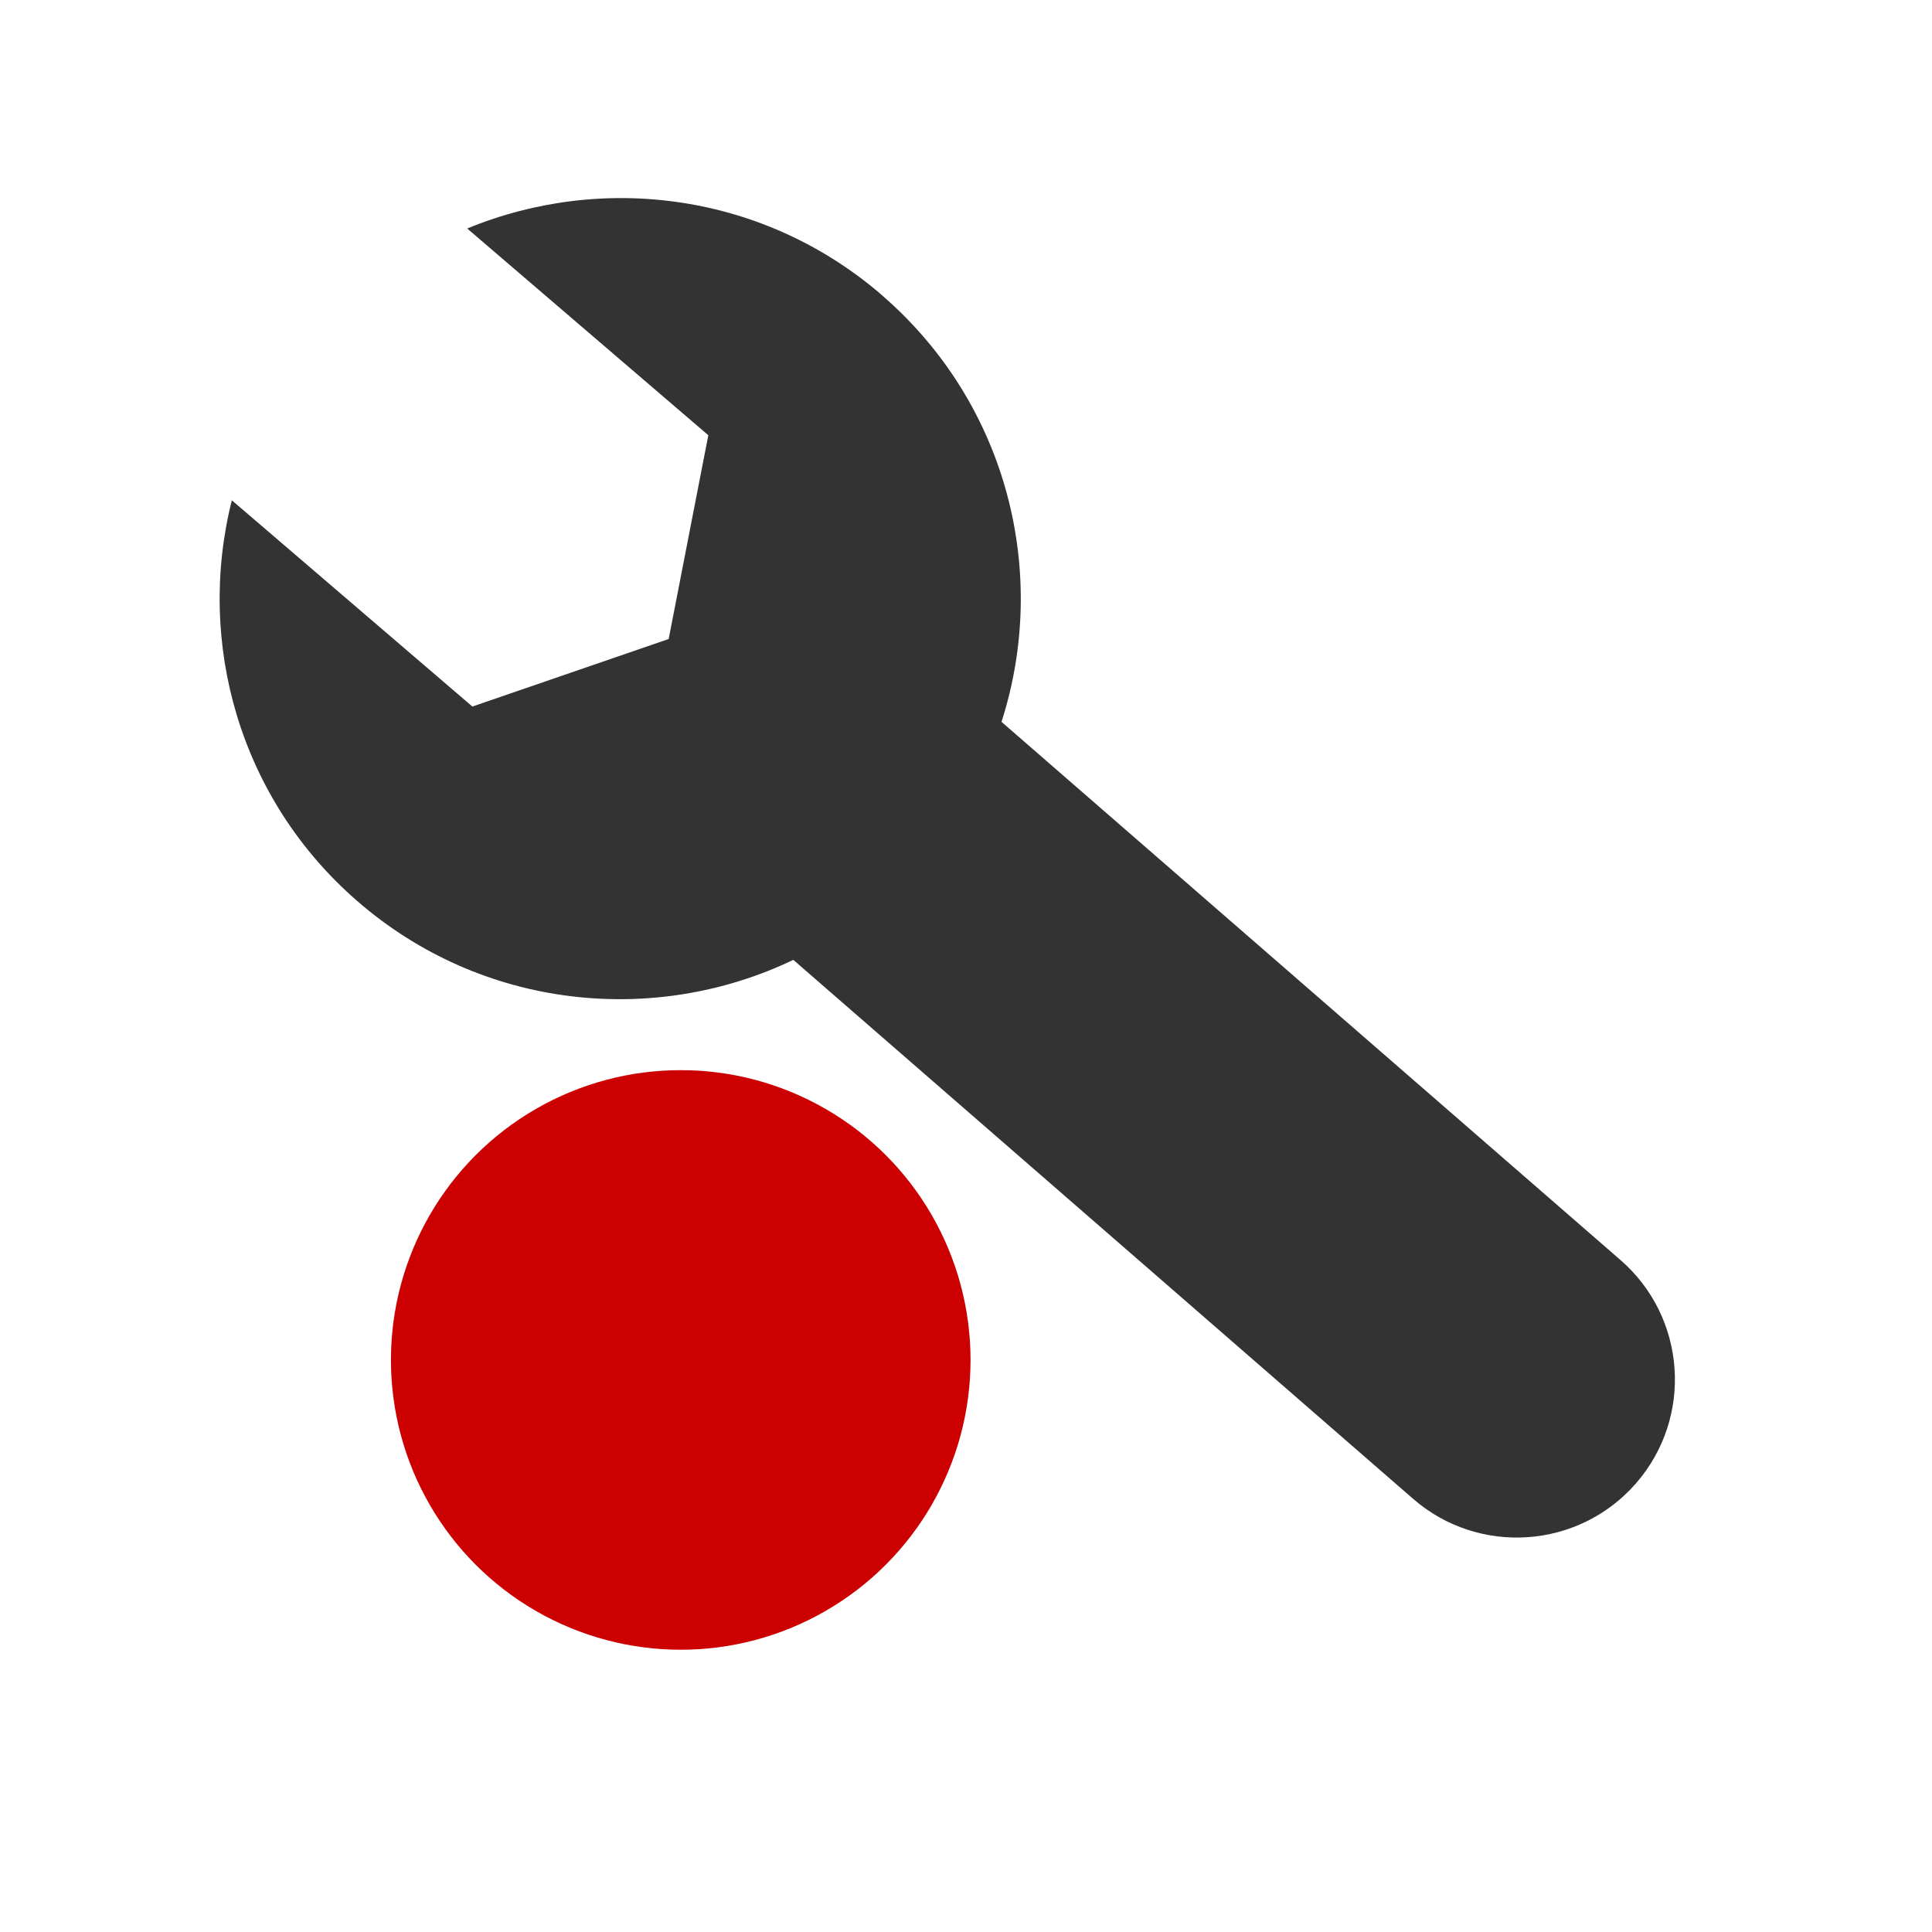
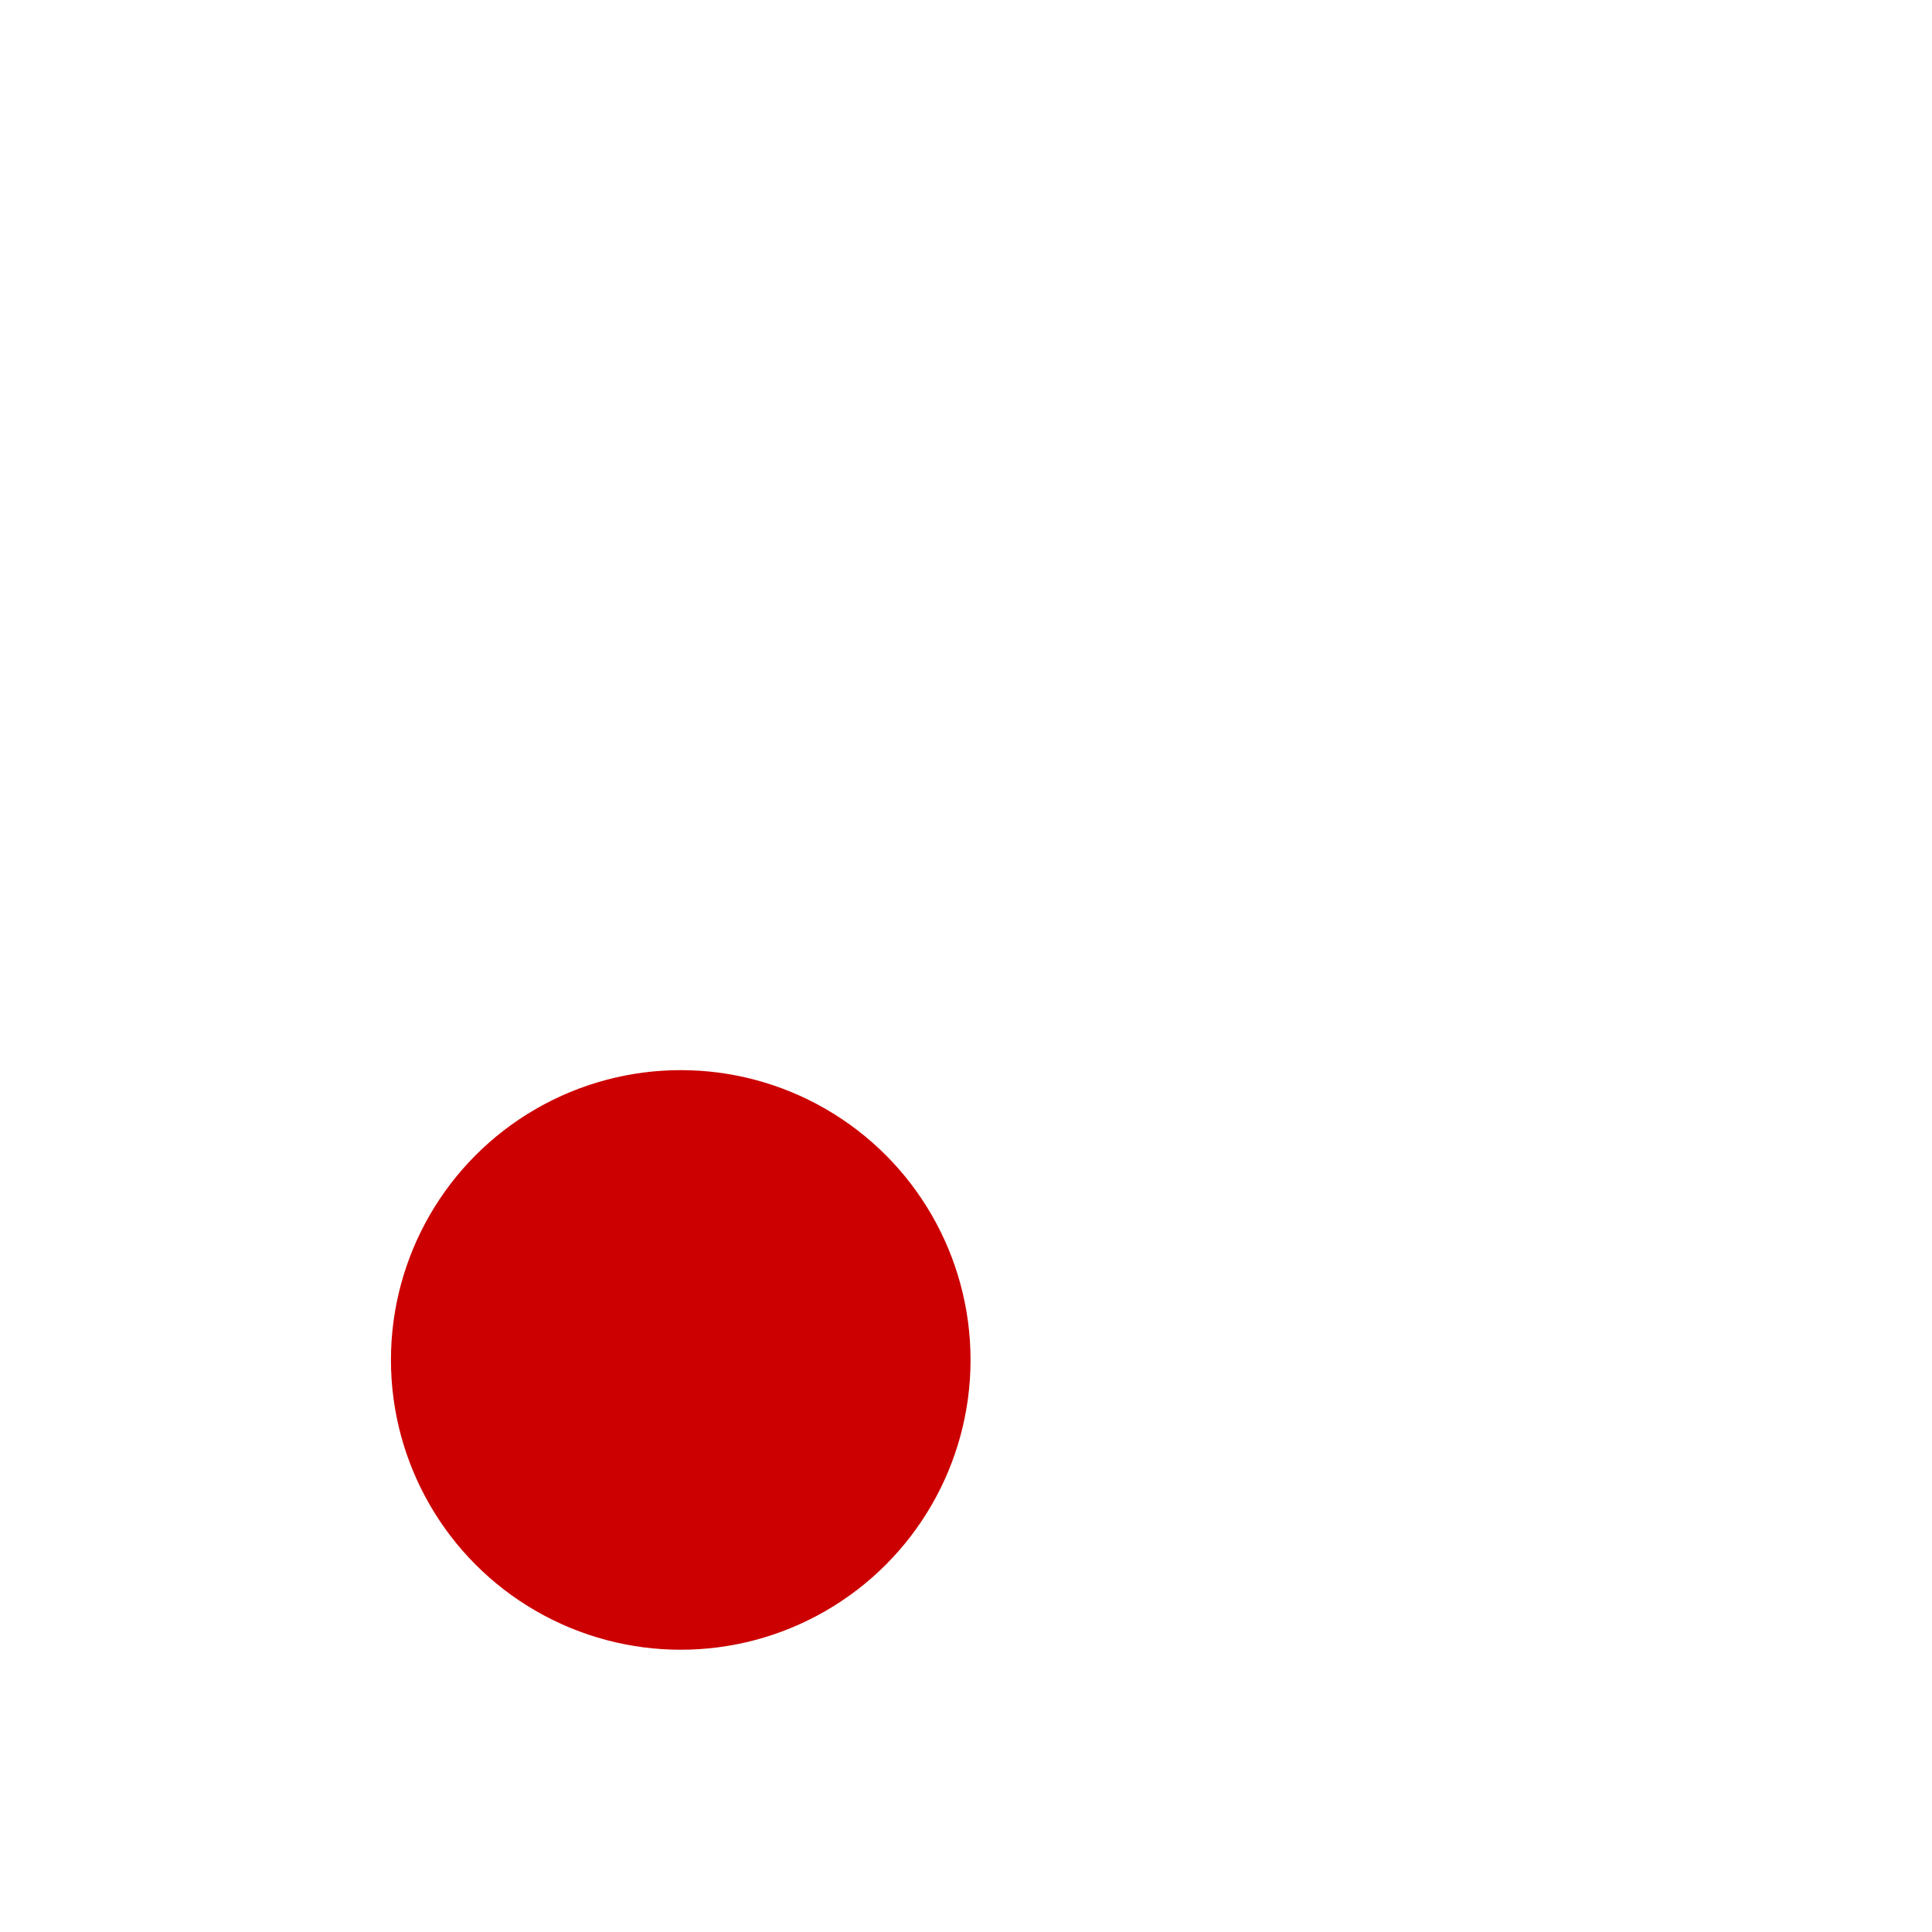
<svg xmlns="http://www.w3.org/2000/svg" width="40" height="40">
  <g>
    <title>Layer 1</title>
-     <path transform="rotate(-90 8.75,27.562) " id="svg_1" d="m30.181,37.095c2.132,-2.451 2.56,-5.797 1.4,-8.61l-4.28,4.992l-4.219,-0.821l-1.398,-4.064l4.27,-4.98c-2.937,-0.74 -6.173,0.153 -8.295,2.594c-2.239,2.574 -2.605,6.138 -1.22,9.031l-11.157,12.83c-1.187,1.364 -1.042,3.433 0.322,4.619c1.364,1.186 3.433,1.042 4.619,-0.322l11.144,-12.817c3.067,0.988 6.565,0.133 8.814,-2.454z" stroke-width="0" stroke="#000000" fill="#333333" />
    <circle id="svg_3" r="6" cy="28.156" cx="14.094" stroke-linecap="null" stroke-linejoin="null" stroke-width="0" stroke="#000000" fill="#cc0000" />
  </g>
</svg>